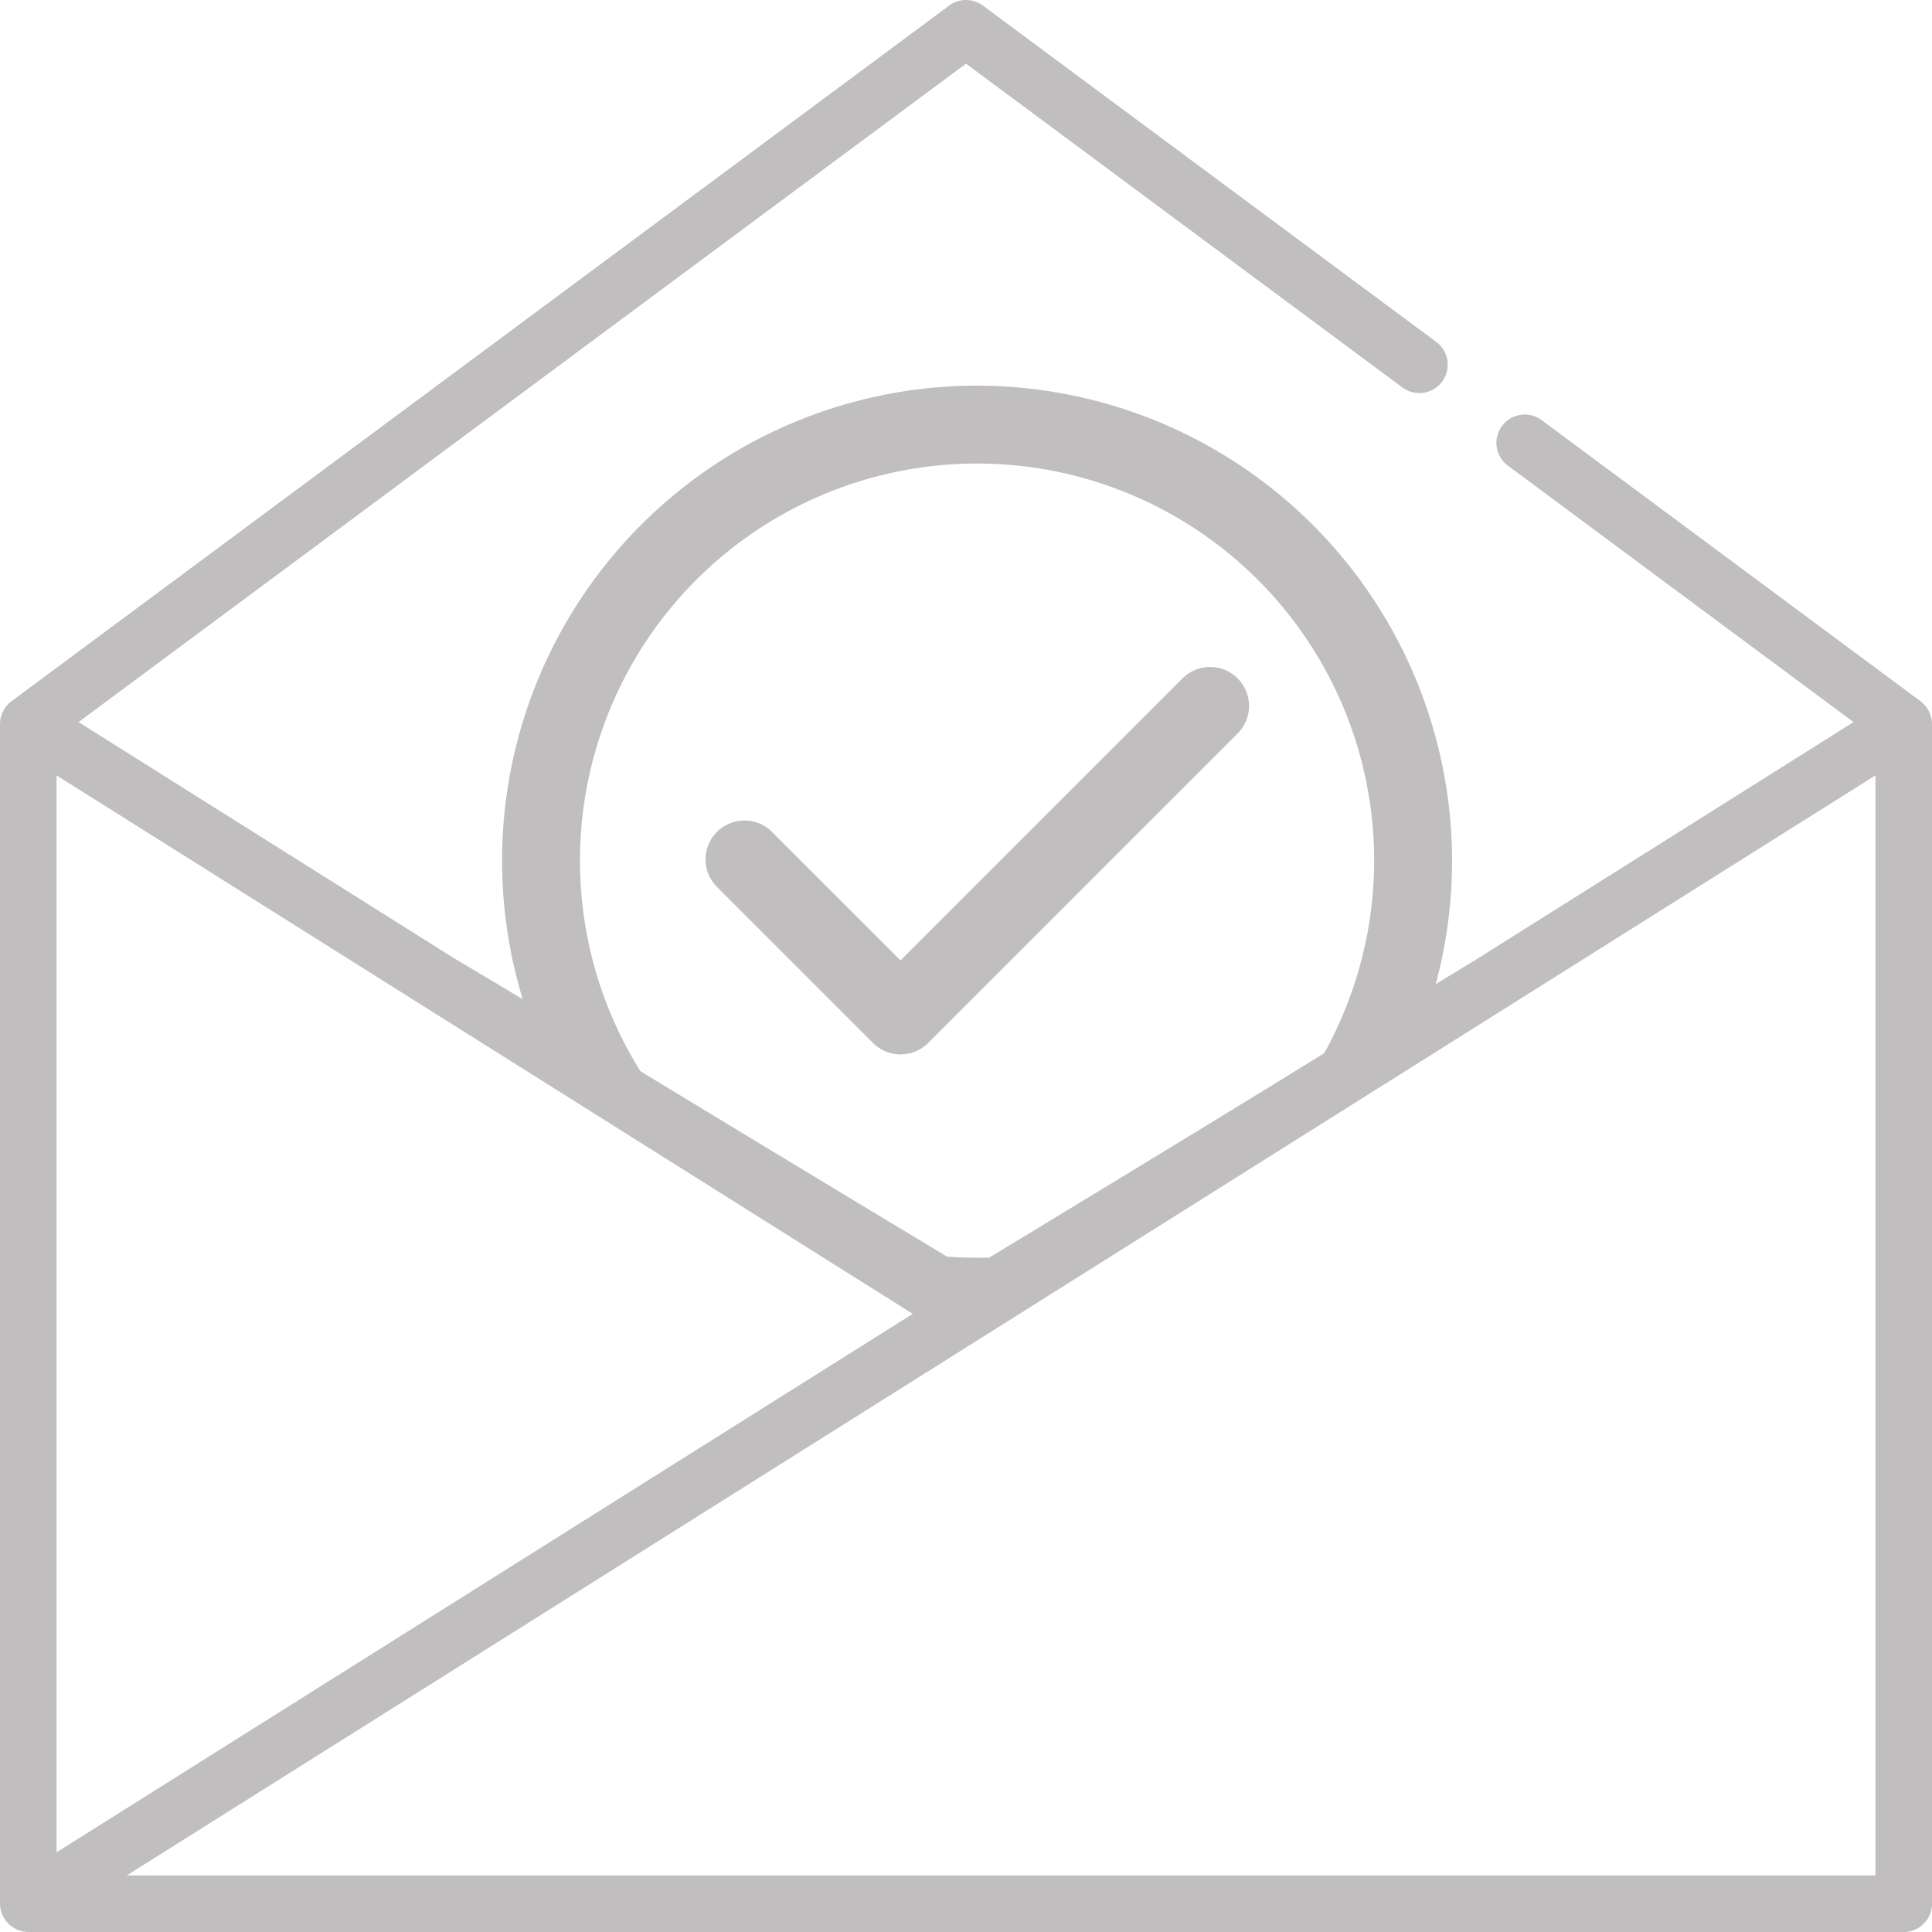
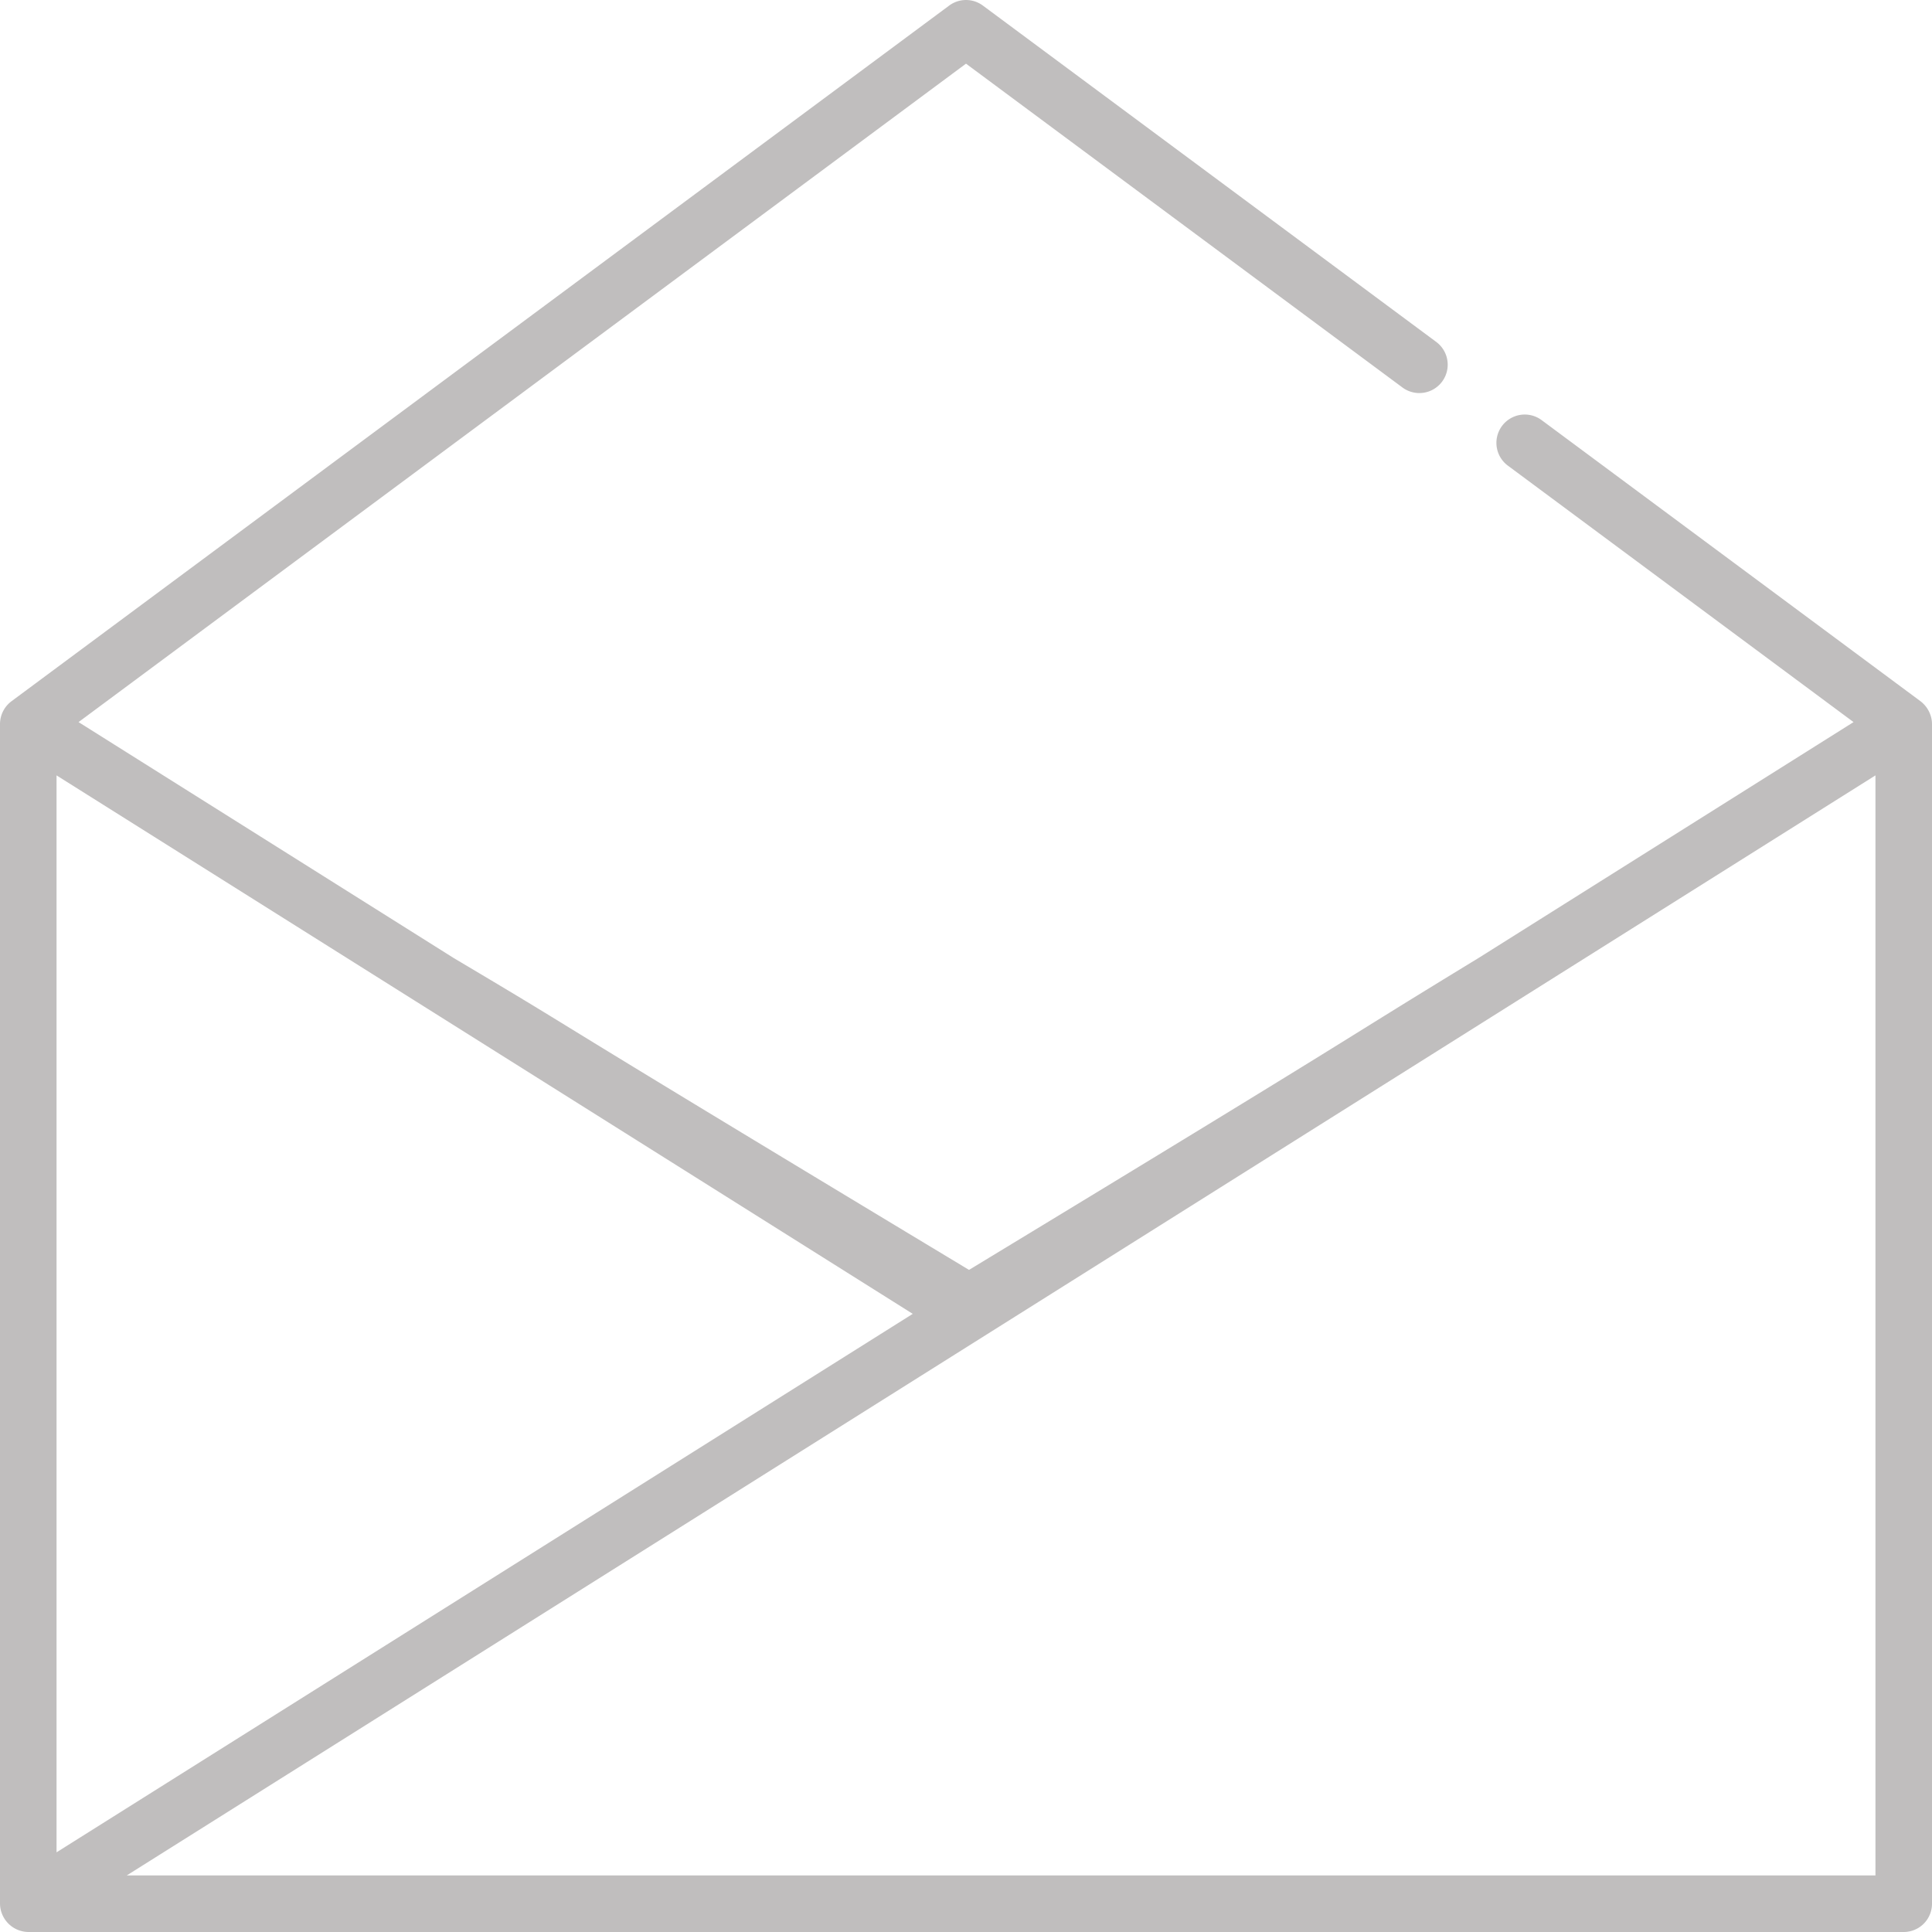
<svg xmlns="http://www.w3.org/2000/svg" viewBox="0 0 41 41">
  <defs>
    <style>
      .cls-1 {
        fill: #fff;
      }

      .cls-2 {
        fill: #c0bebe;
      }

      .cls-3 {
        clip-path: url(#clip-path);
      }
    </style>
    <clipPath id="clip-path">
      <path id="Path_44" data-name="Path 44" class="cls-1" d="M510.622,1814.733l-17.057,10.535-18.347-11.395,18.848-13.832Z" />
    </clipPath>
  </defs>
  <g id="Group_56" data-name="Group 56" transform="translate(-473 -1798)">
    <g id="Group_53" data-name="Group 53" transform="translate(332 195)">
      <g id="newsletter-1" transform="translate(141 1603)">
        <g id="Group_43" data-name="Group 43" transform="translate(0 0)">
          <g id="Group_42" data-name="Group 42">
            <path id="Path_36" data-name="Path 36" class="cls-2" d="M40.995,15.289a.623.623,0,0,0-.238-.407L32.715,8.915A.6.6,0,1,0,32,9.882l7.335,5.442-7.961,5.008c-3.352,2.043-1.909,1.219-10.81,6.617-10.26-6.181-7.706-4.7-10.934-6.617L1.667,15.324,20.5,1.351l9.262,6.872a.6.6,0,0,0,.717-.967L20.859.119a.6.6,0,0,0-.717,0L.243,14.882A.606.606,0,0,0,0,15.365V40.4a.609.609,0,0,0,.6.6H40.4a.6.6,0,0,0,.6-.6V15.365A.62.62,0,0,0,40.995,15.289ZM1.2,16.455,19.37,27.882,1.2,39.309ZM39.8,39.8H2.689L39.8,16.455Z" transform="translate(0 0)" />
          </g>
        </g>
      </g>
    </g>
    <g id="Mask_Group_2" data-name="Mask Group 2" class="cls-3">
      <g id="check-mark" transform="translate(483.655 1806.184)">
        <g id="Group_55" data-name="Group 55" transform="translate(0 0.001)">
-           <path id="Path_42" data-name="Path 42" class="cls-2" d="M10.08,0a10.08,10.08,0,1,0,10.08,10.08A10.091,10.091,0,0,0,10.08,0Zm0,18.507a8.427,8.427,0,1,1,8.427-8.427A8.437,8.437,0,0,1,10.08,18.508Z" transform="translate(0 -0.001)" />
-           <path id="Path_43" data-name="Path 43" class="cls-2" d="M75.322,90.551l-5.985,5.985L66.6,93.8a.826.826,0,0,0-1.168,1.168l3.321,3.321a.826.826,0,0,0,1.168,0L76.49,91.72a.826.826,0,0,0-1.168-1.169Z" transform="translate(-60.881 -84.34)" />
-         </g>
+           </g>
      </g>
    </g>
  </g>
</svg>